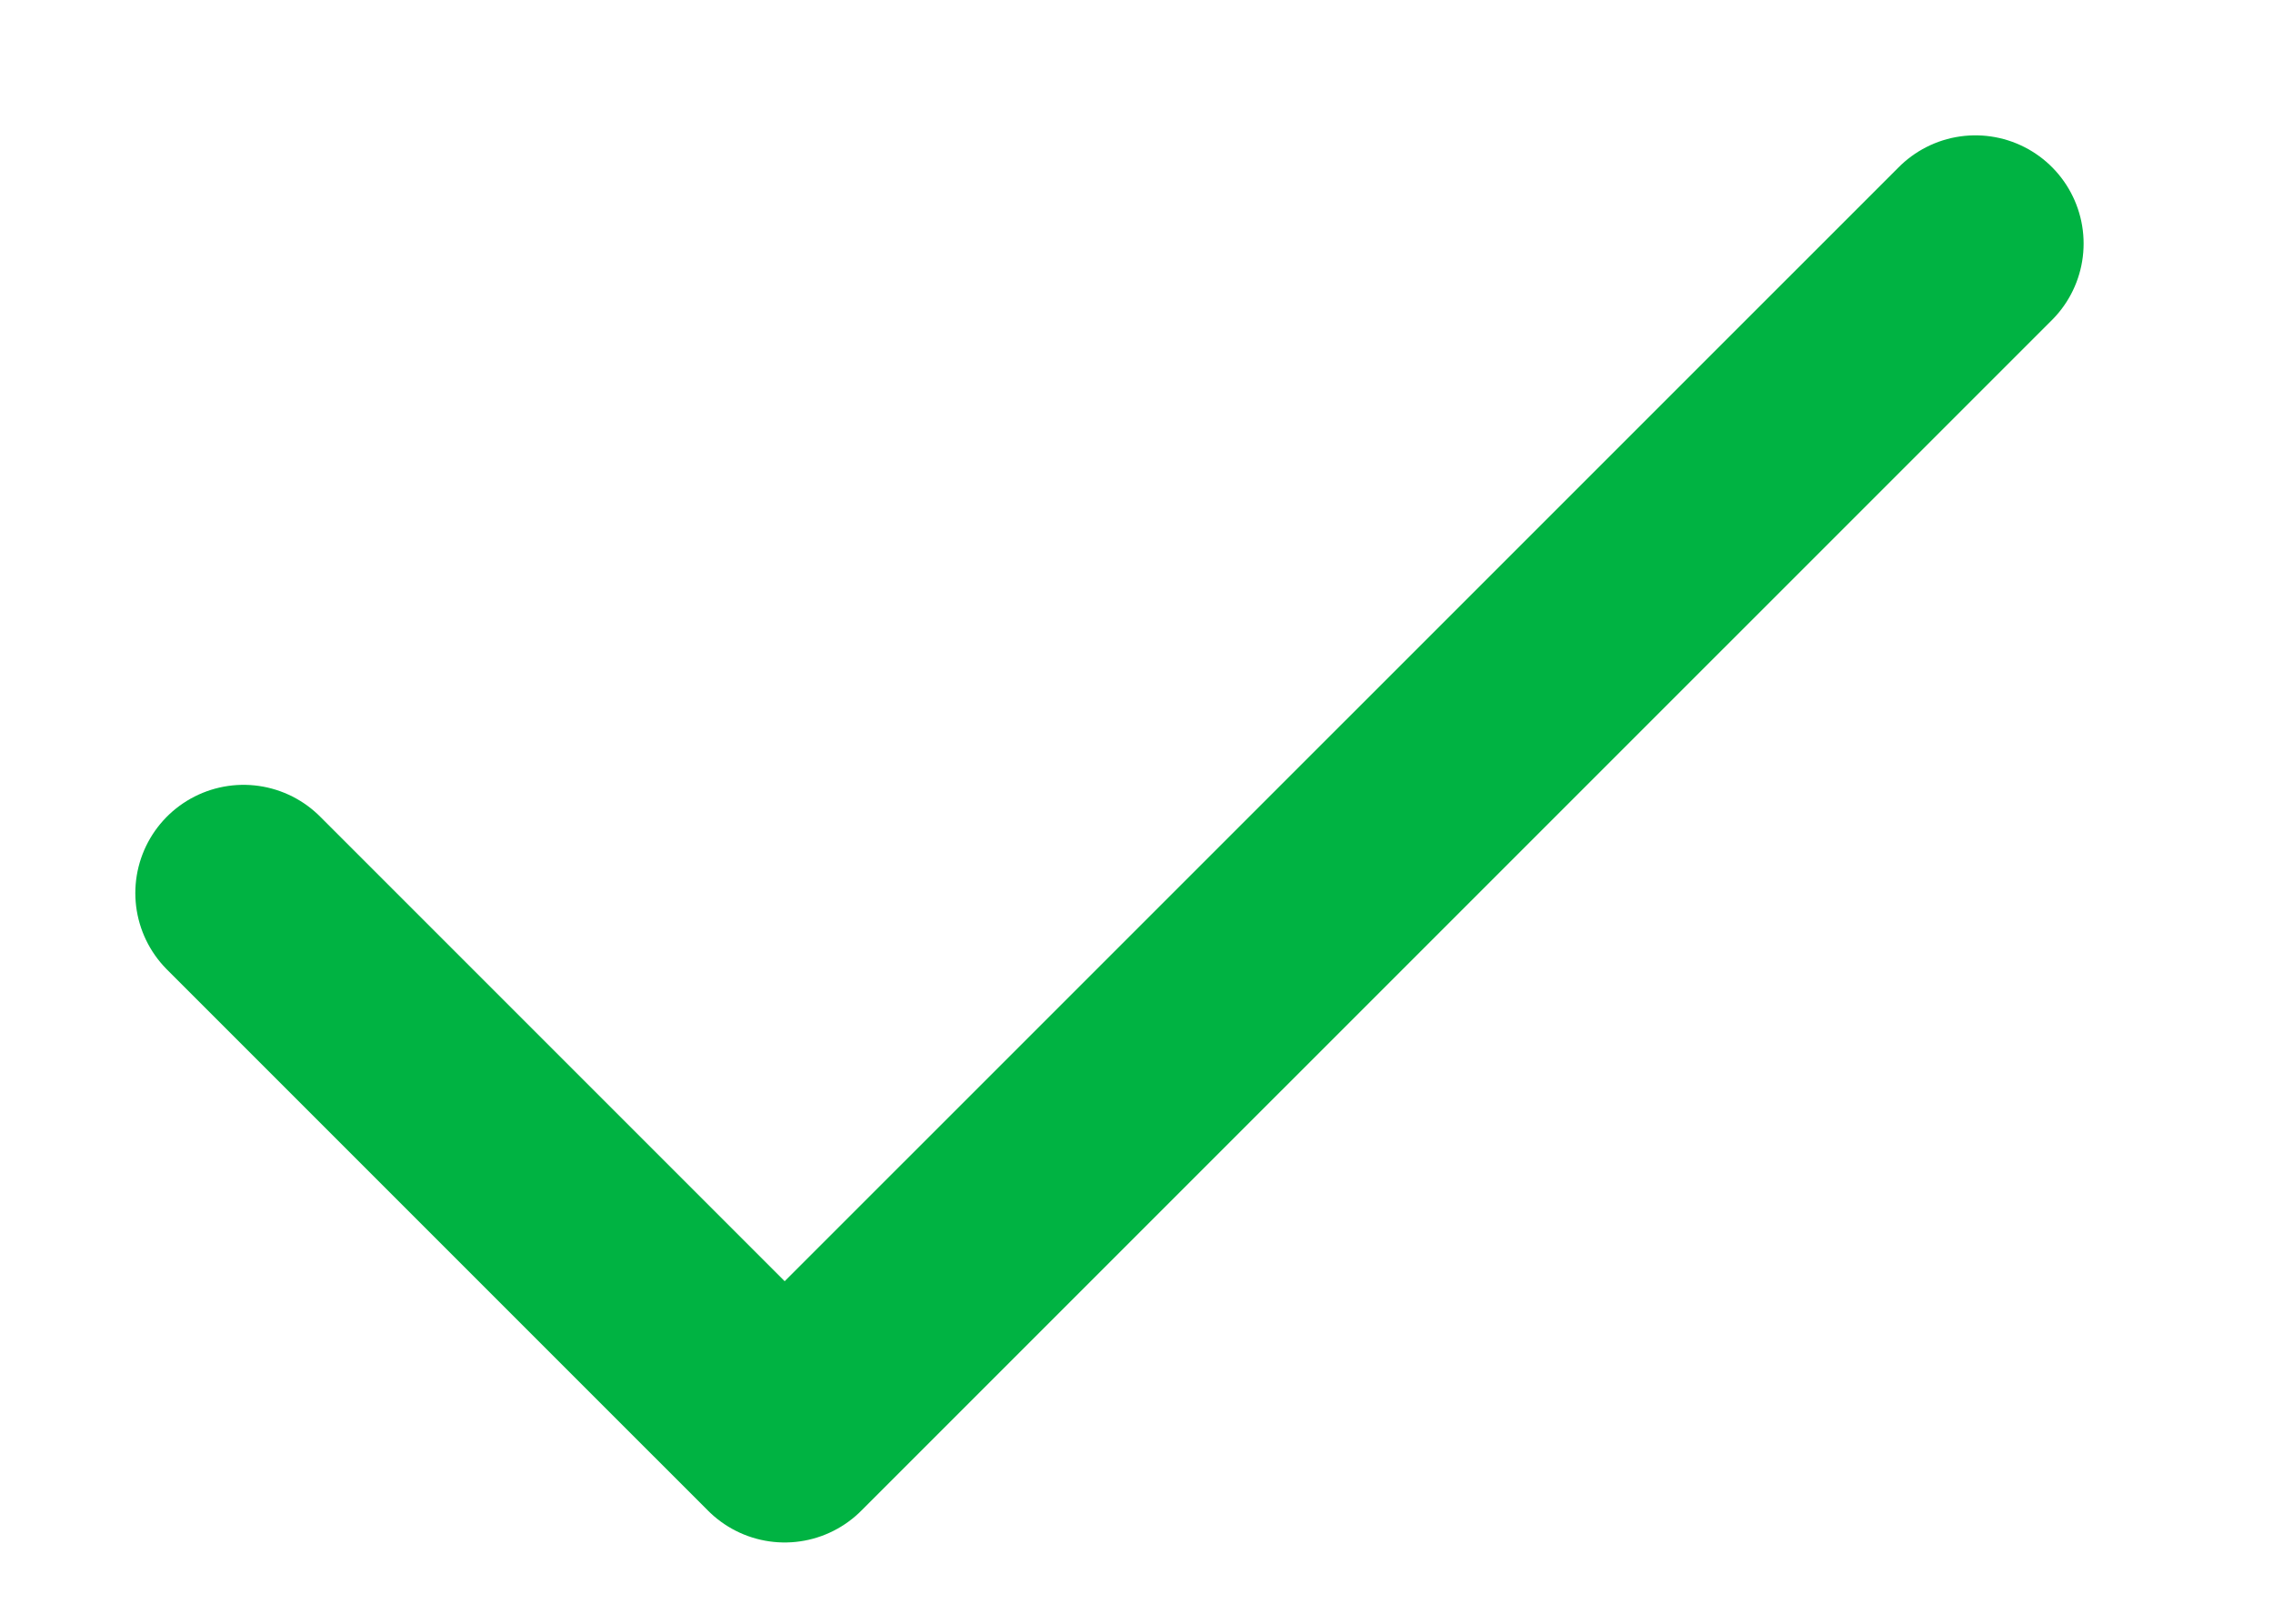
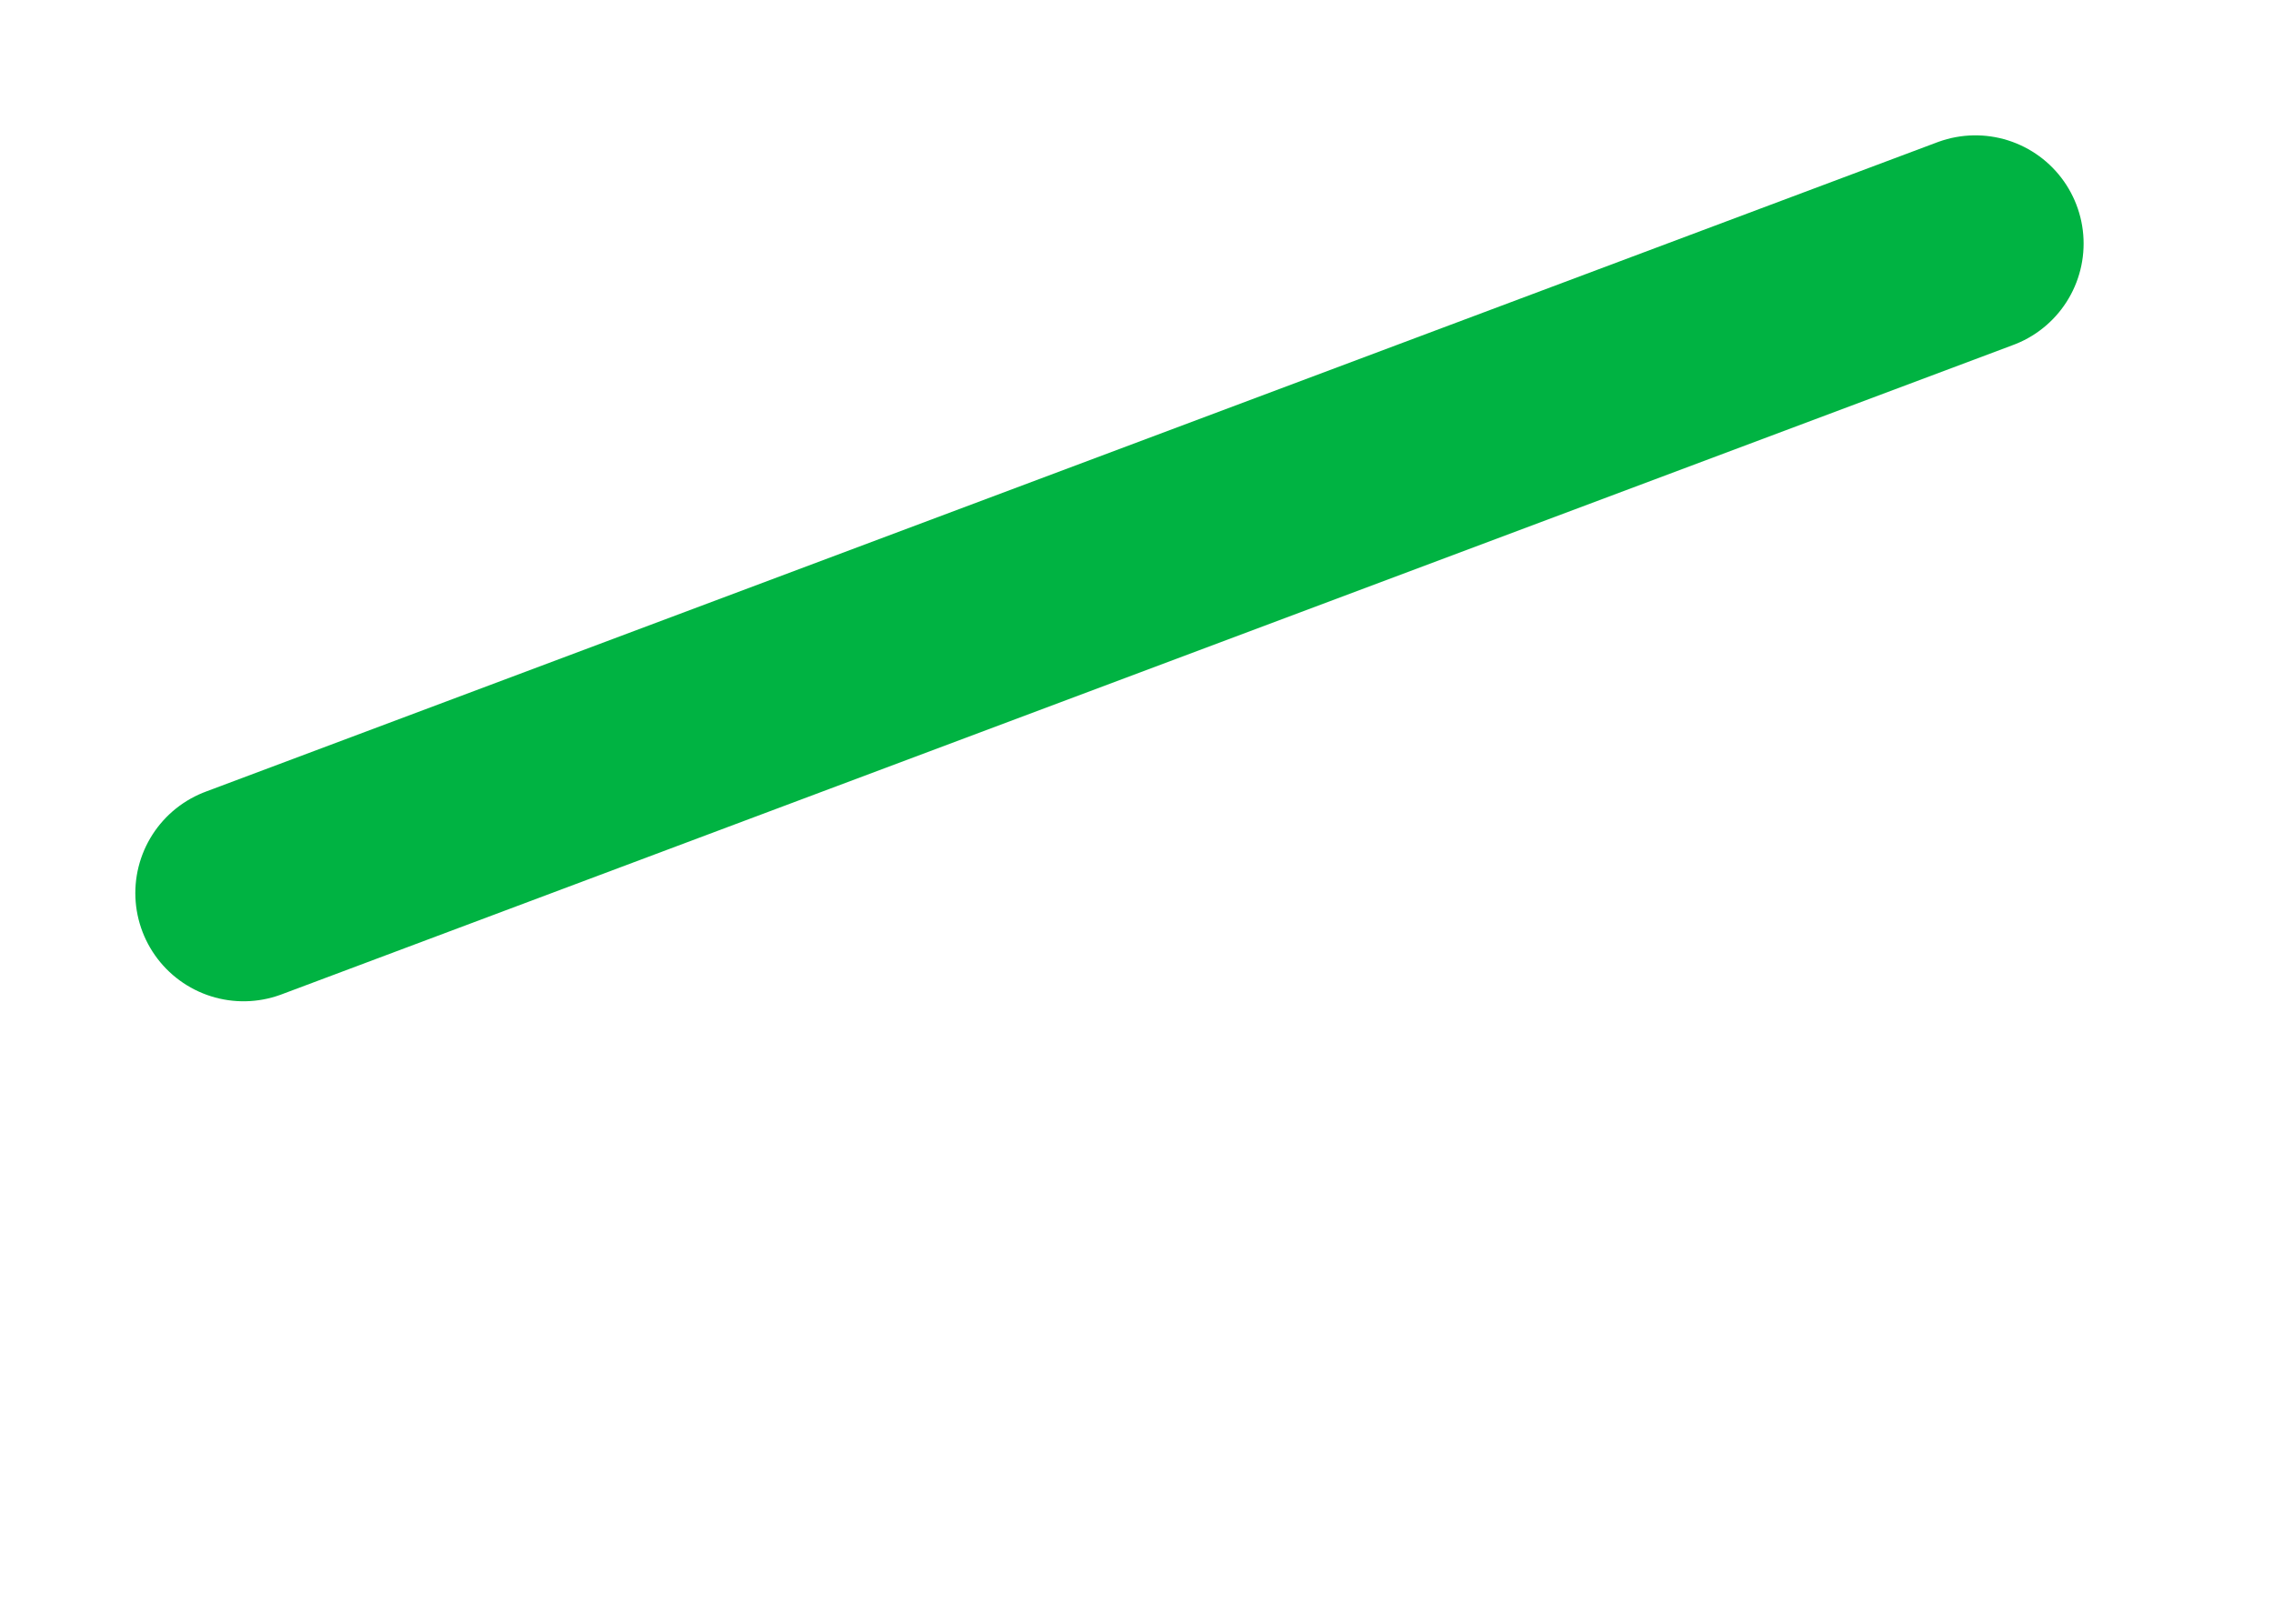
<svg xmlns="http://www.w3.org/2000/svg" width="14" height="10" viewBox="0 0 14 10" fill="none">
-   <path d="M12.167 1.5L4.833 8.833L1.5 5.5" stroke="#00B342" stroke-width="1.333" stroke-linecap="round" stroke-linejoin="round" />
+   <path d="M12.167 1.5L1.5 5.5" stroke="#00B342" stroke-width="1.333" stroke-linecap="round" stroke-linejoin="round" />
</svg>